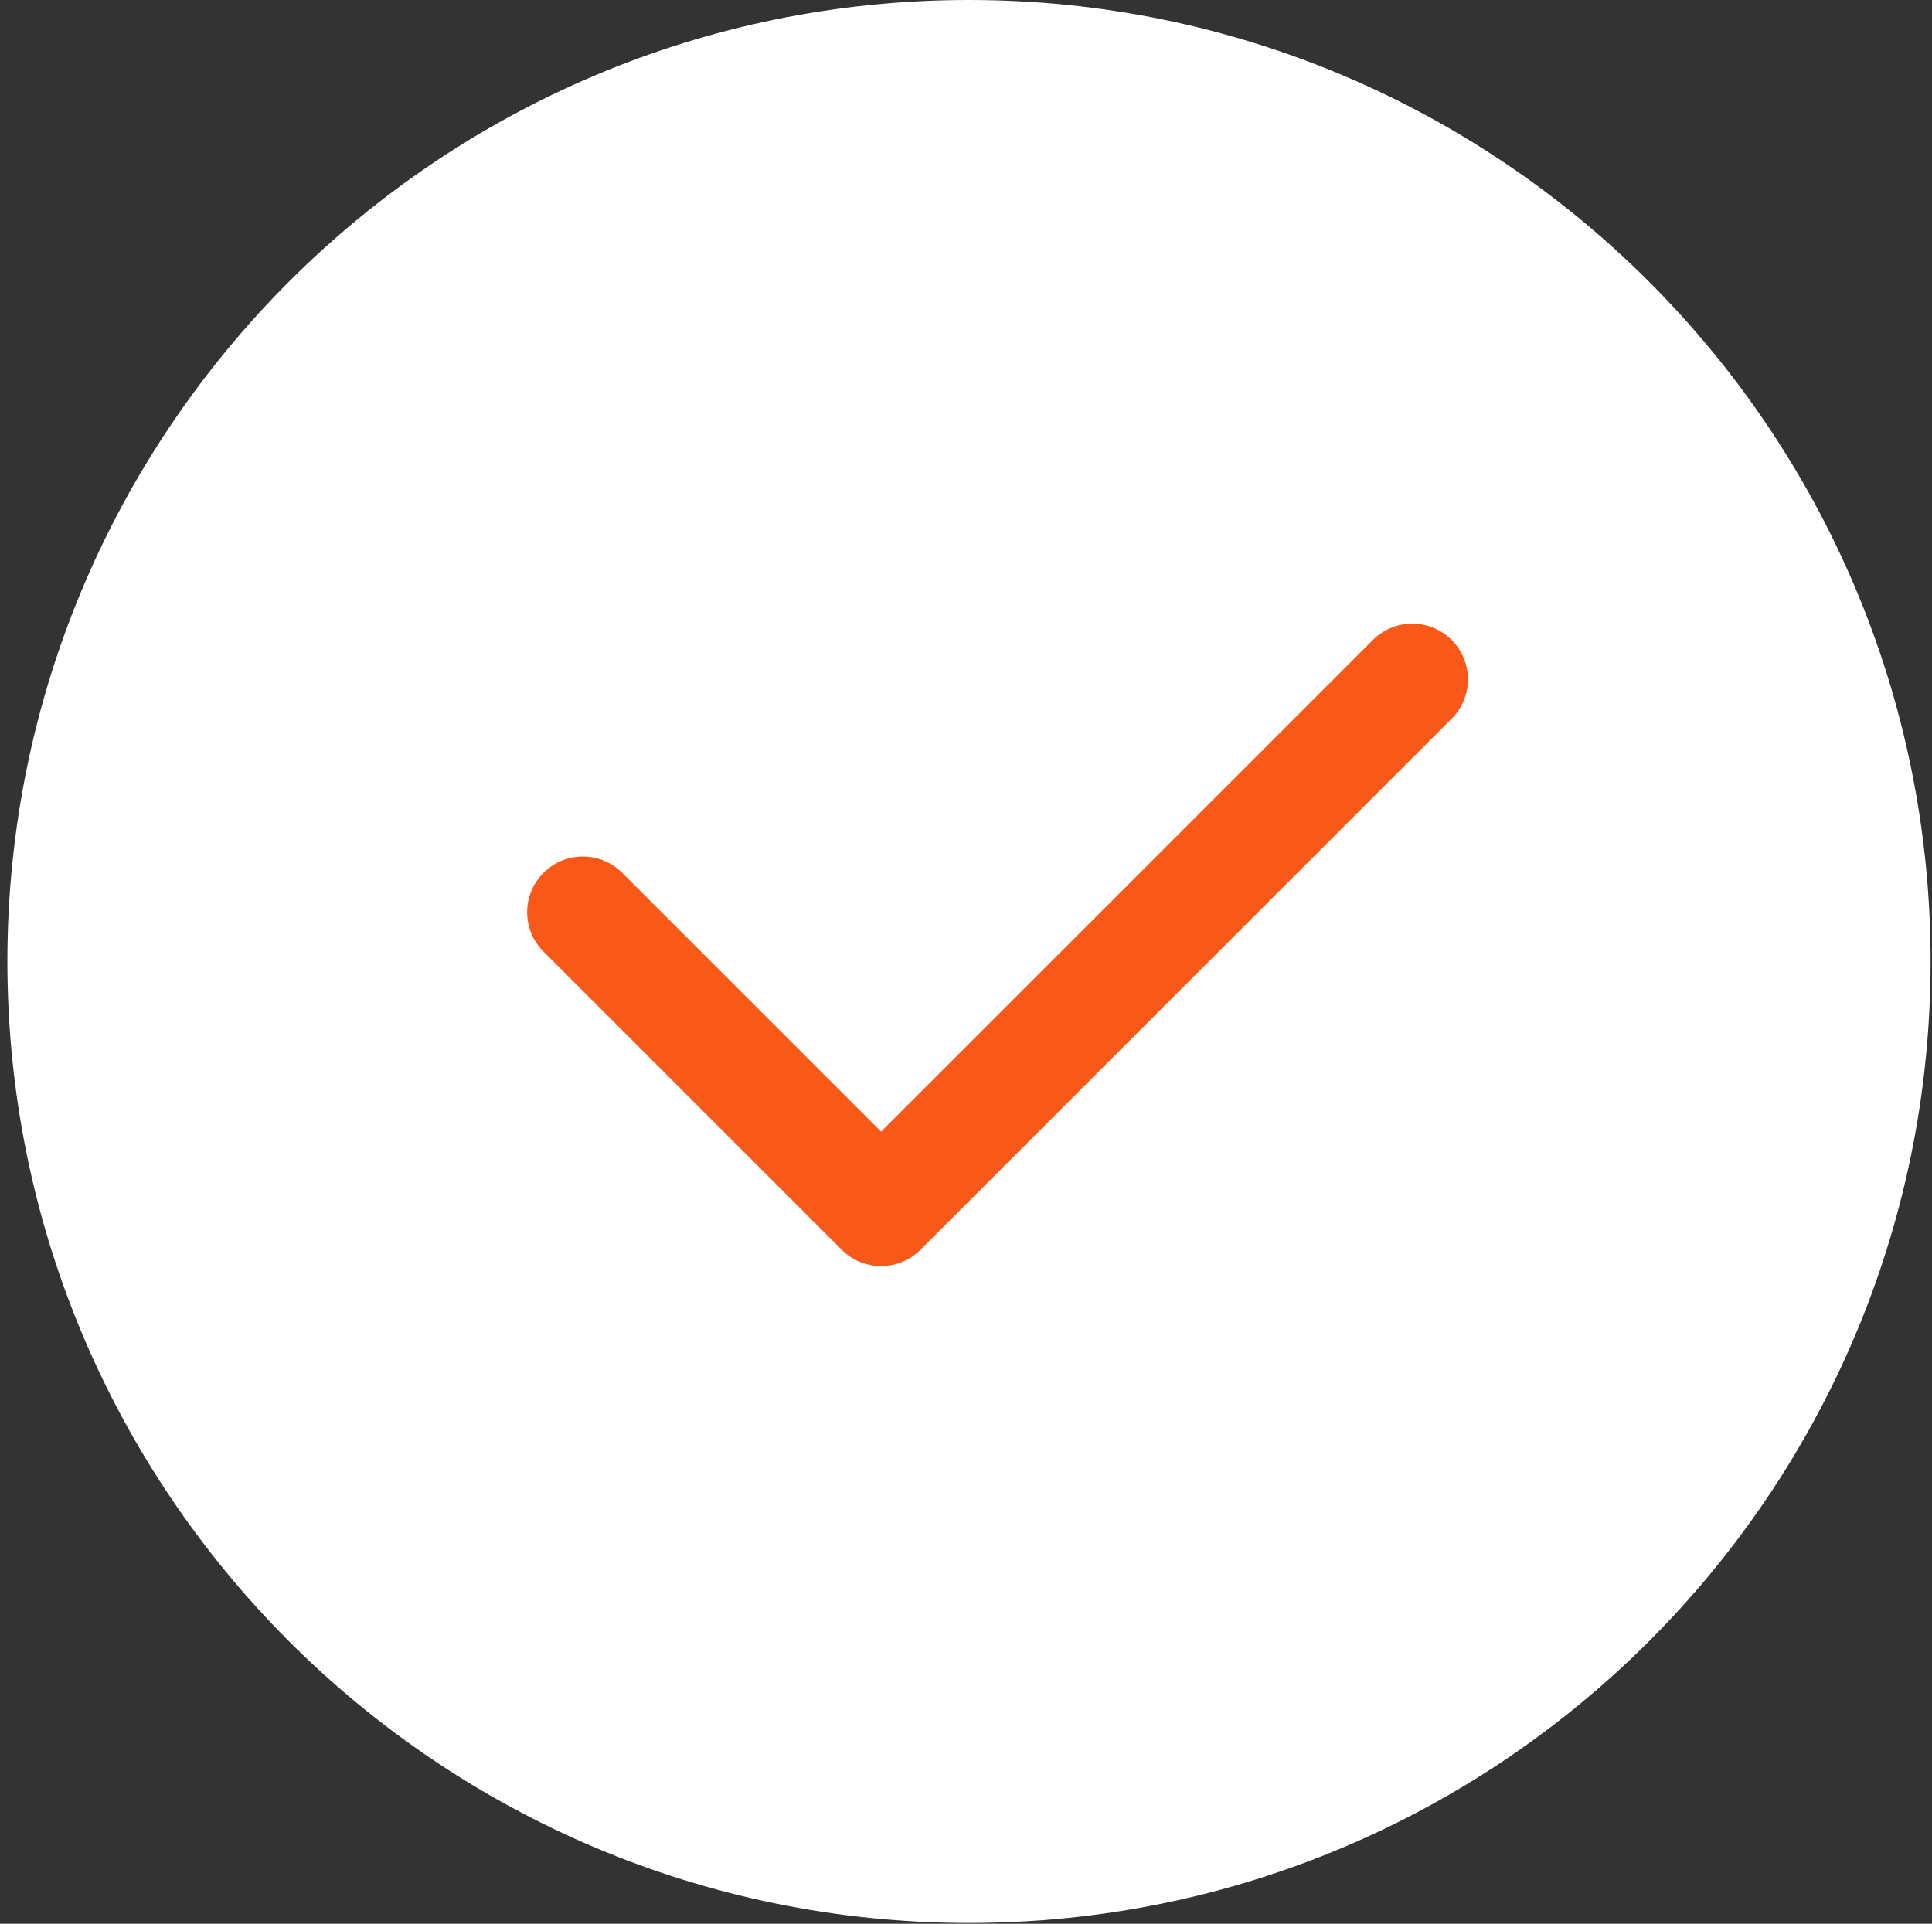
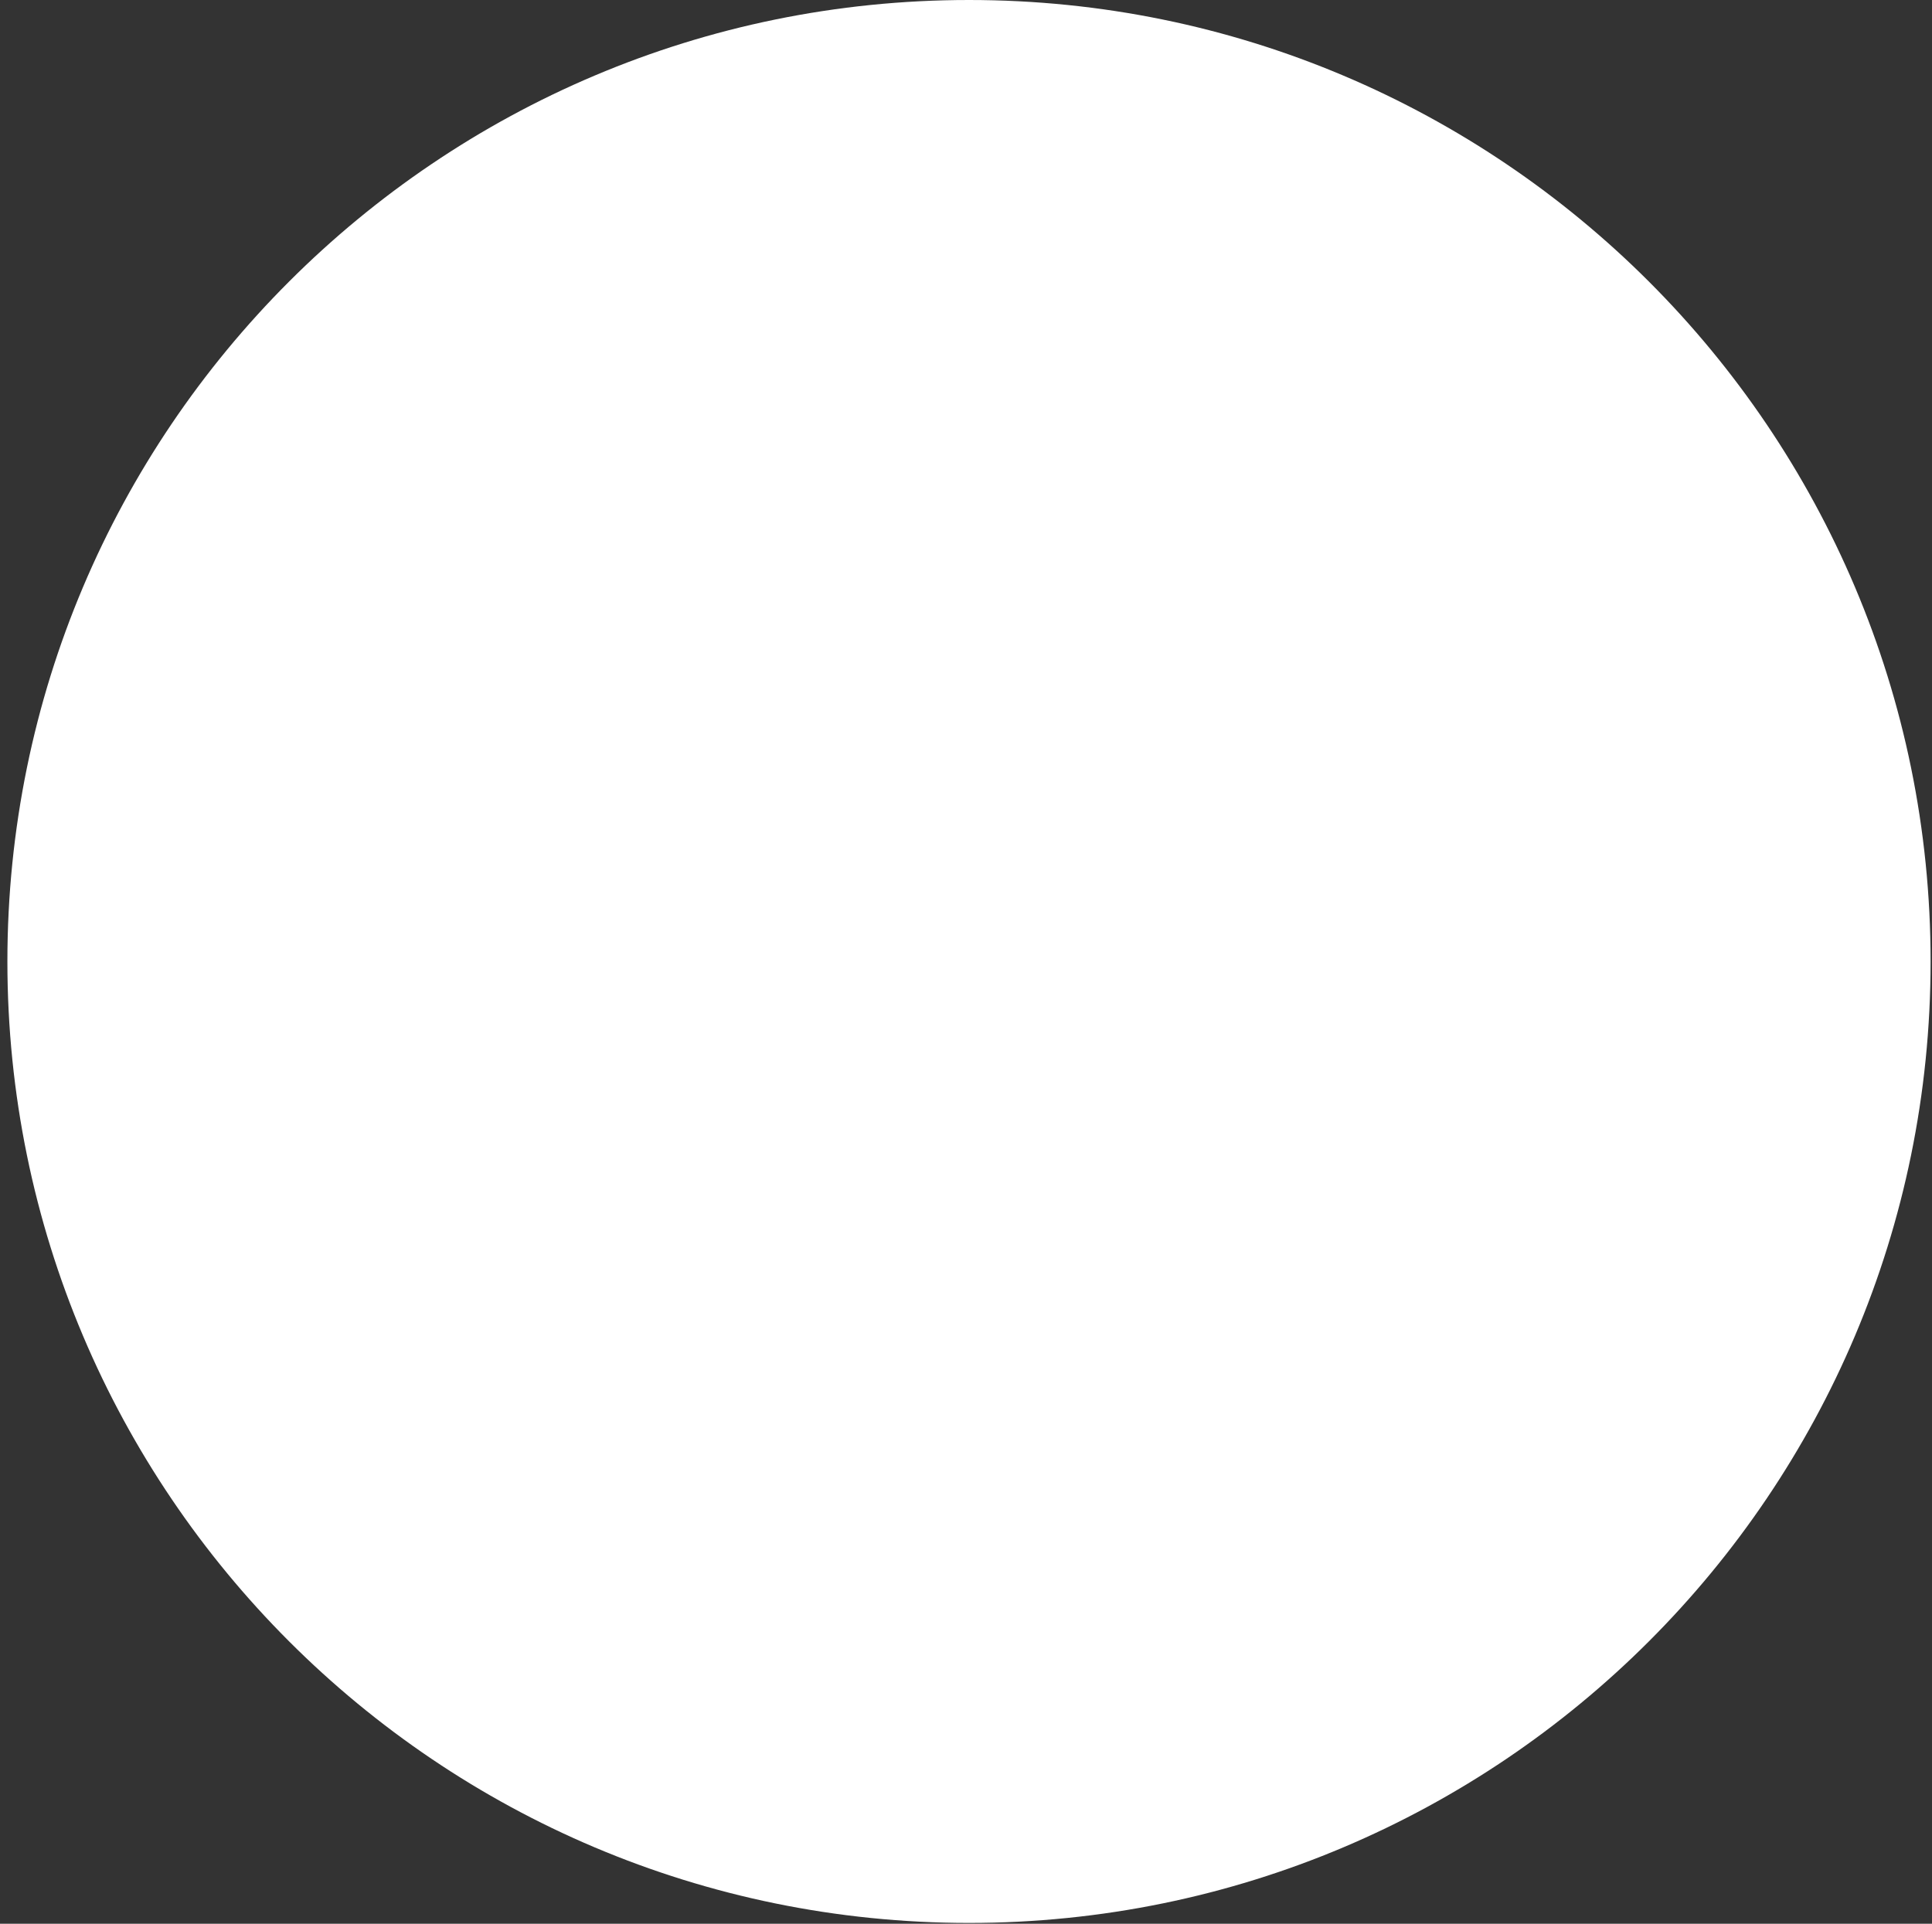
<svg xmlns="http://www.w3.org/2000/svg" width="242" height="241" viewBox="0 0 242 241" fill="none">
  <rect x="0" y="0" width="242" height="241" fill="#333333" stroke="none" />
  <path d="M241.824 120.449C241.824 186.971 187.897 240.898 121.375 240.898C54.853 240.898 0.926 186.971 0.926 120.449C0.926 53.927 54.853 0 121.375 0C187.897 0 241.824 53.927 241.824 120.449Z" fill="white" />
-   <path d="M181.832 80.171C179.108 77.448 174.691 77.448 171.967 80.172L110.366 141.772L77.94 109.346C75.216 106.622 70.799 106.622 68.075 109.346C65.35 112.069 65.35 116.487 68.075 119.211L105.434 156.57C106.796 157.932 108.581 158.613 110.366 158.613C112.151 158.613 113.937 157.932 115.298 156.57L181.832 90.037C184.556 87.313 184.556 82.896 181.832 80.171Z" fill="#F85919" />
</svg>